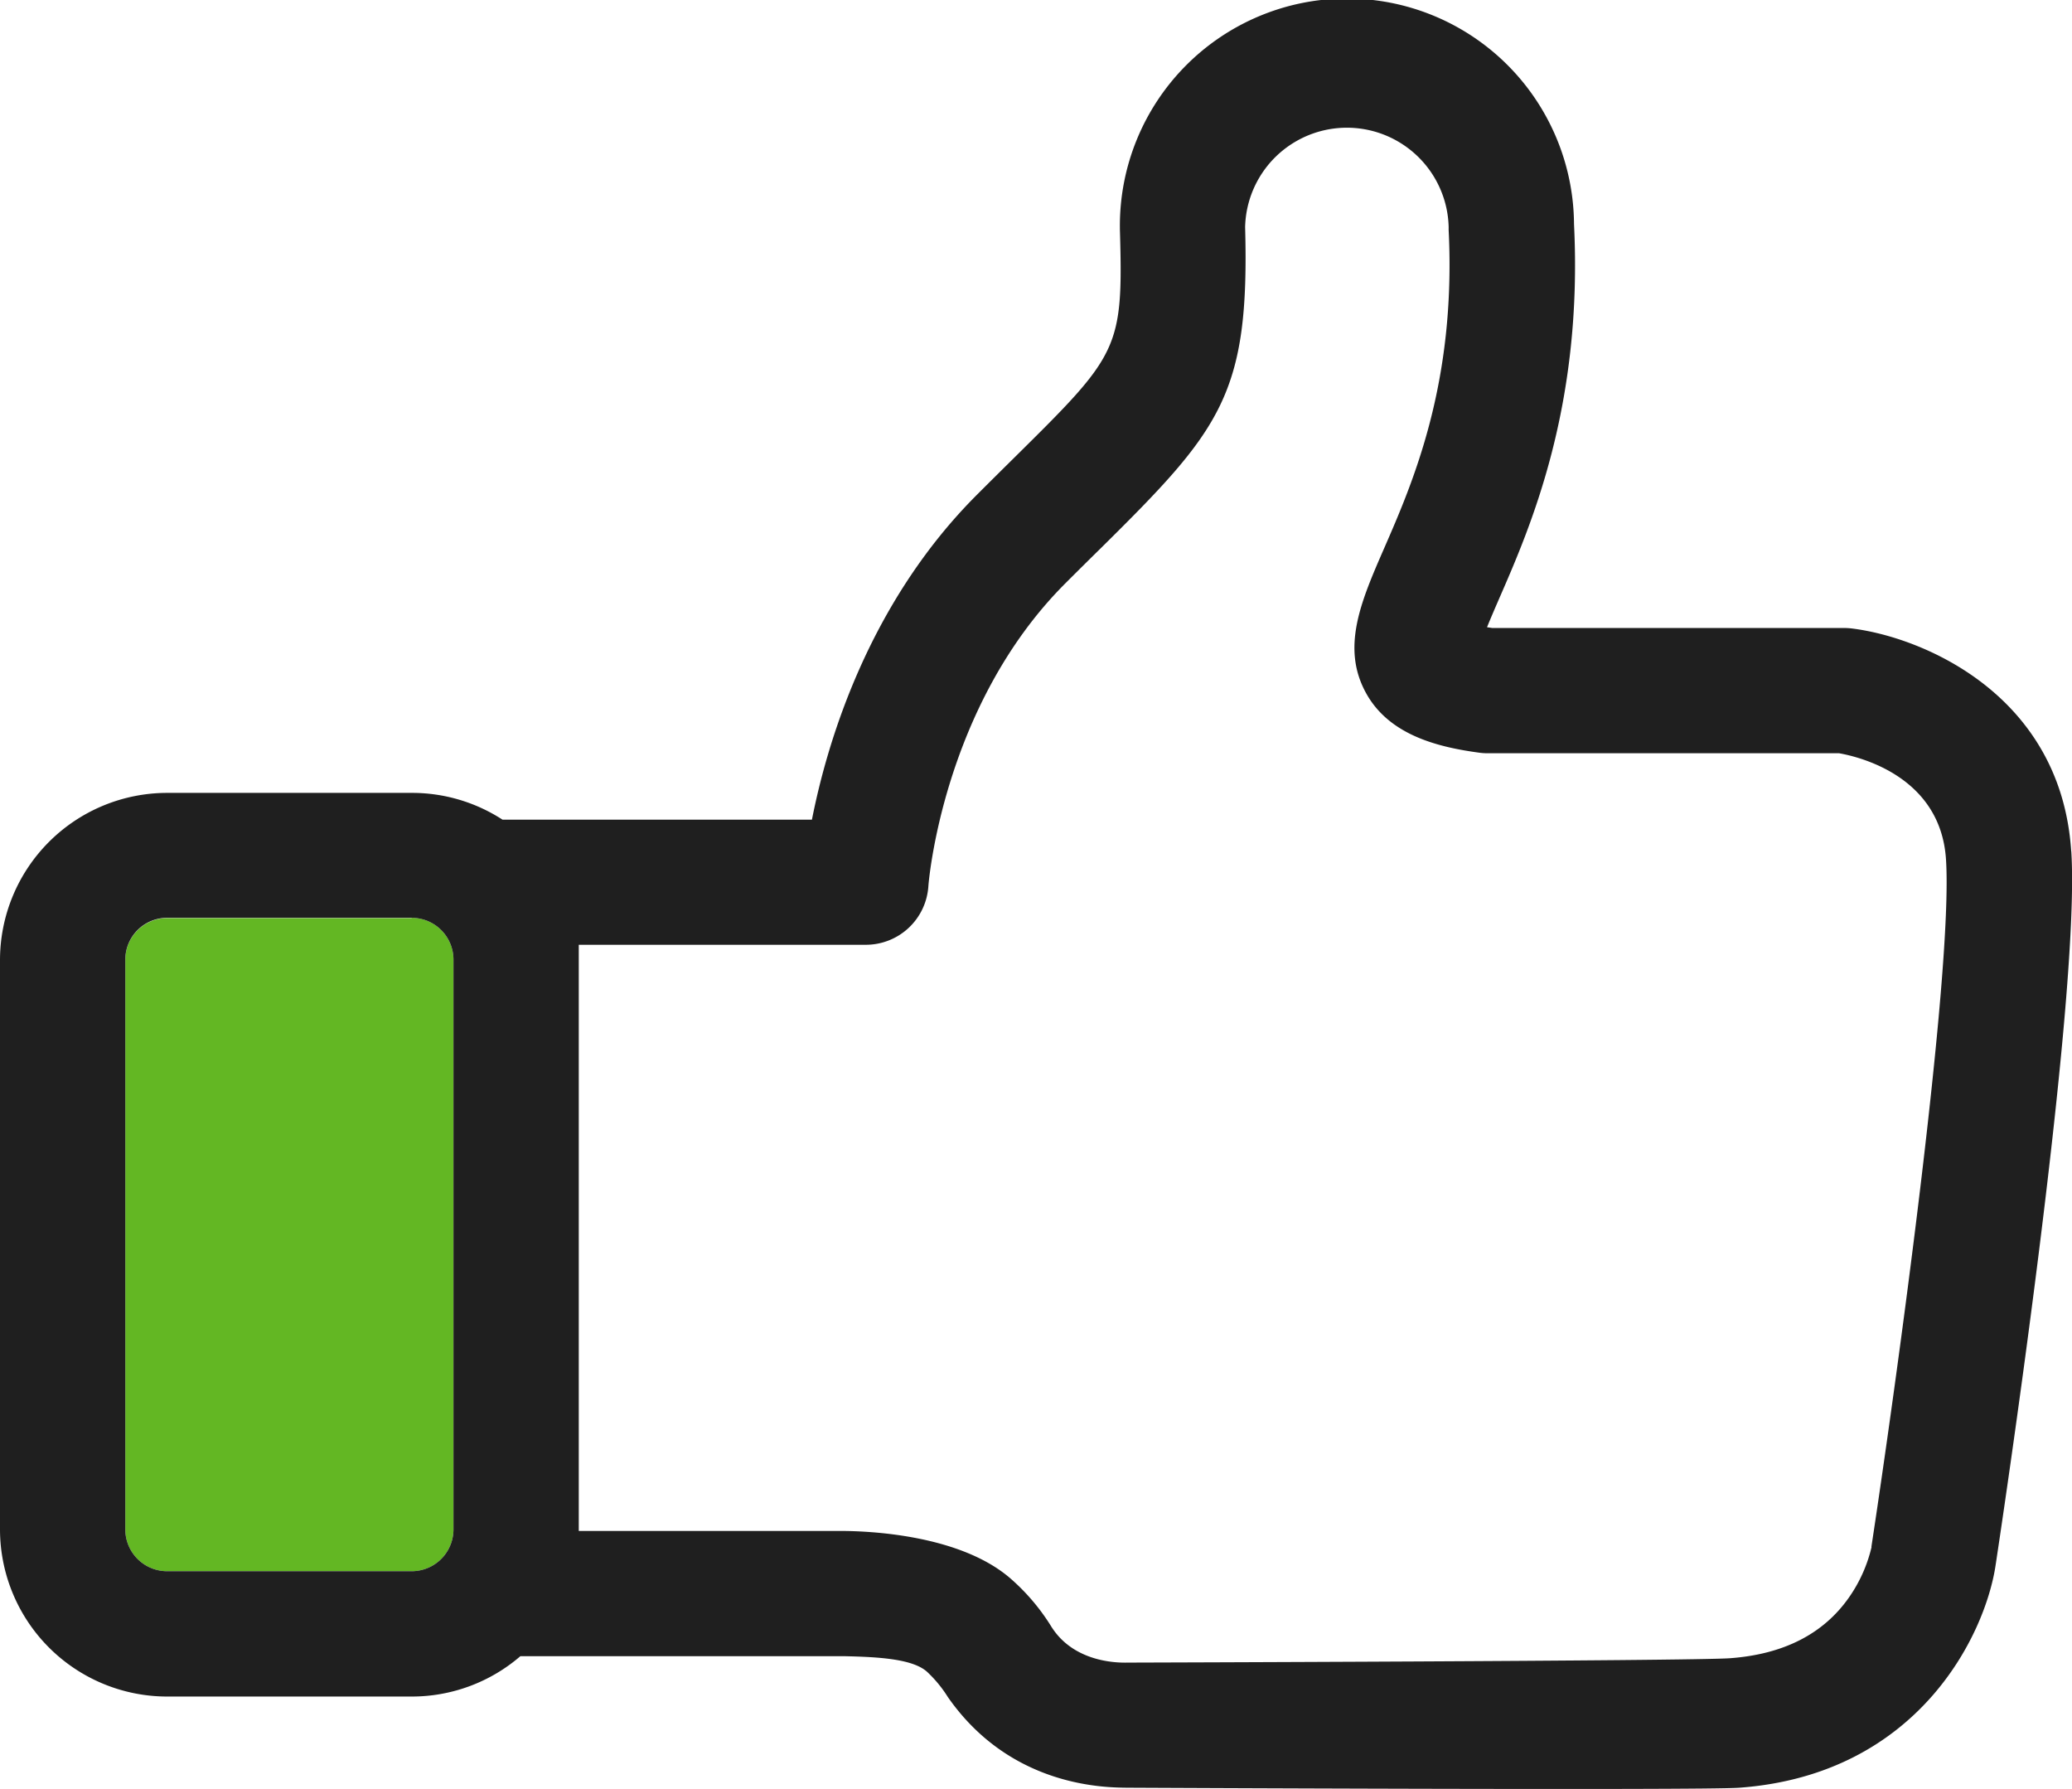
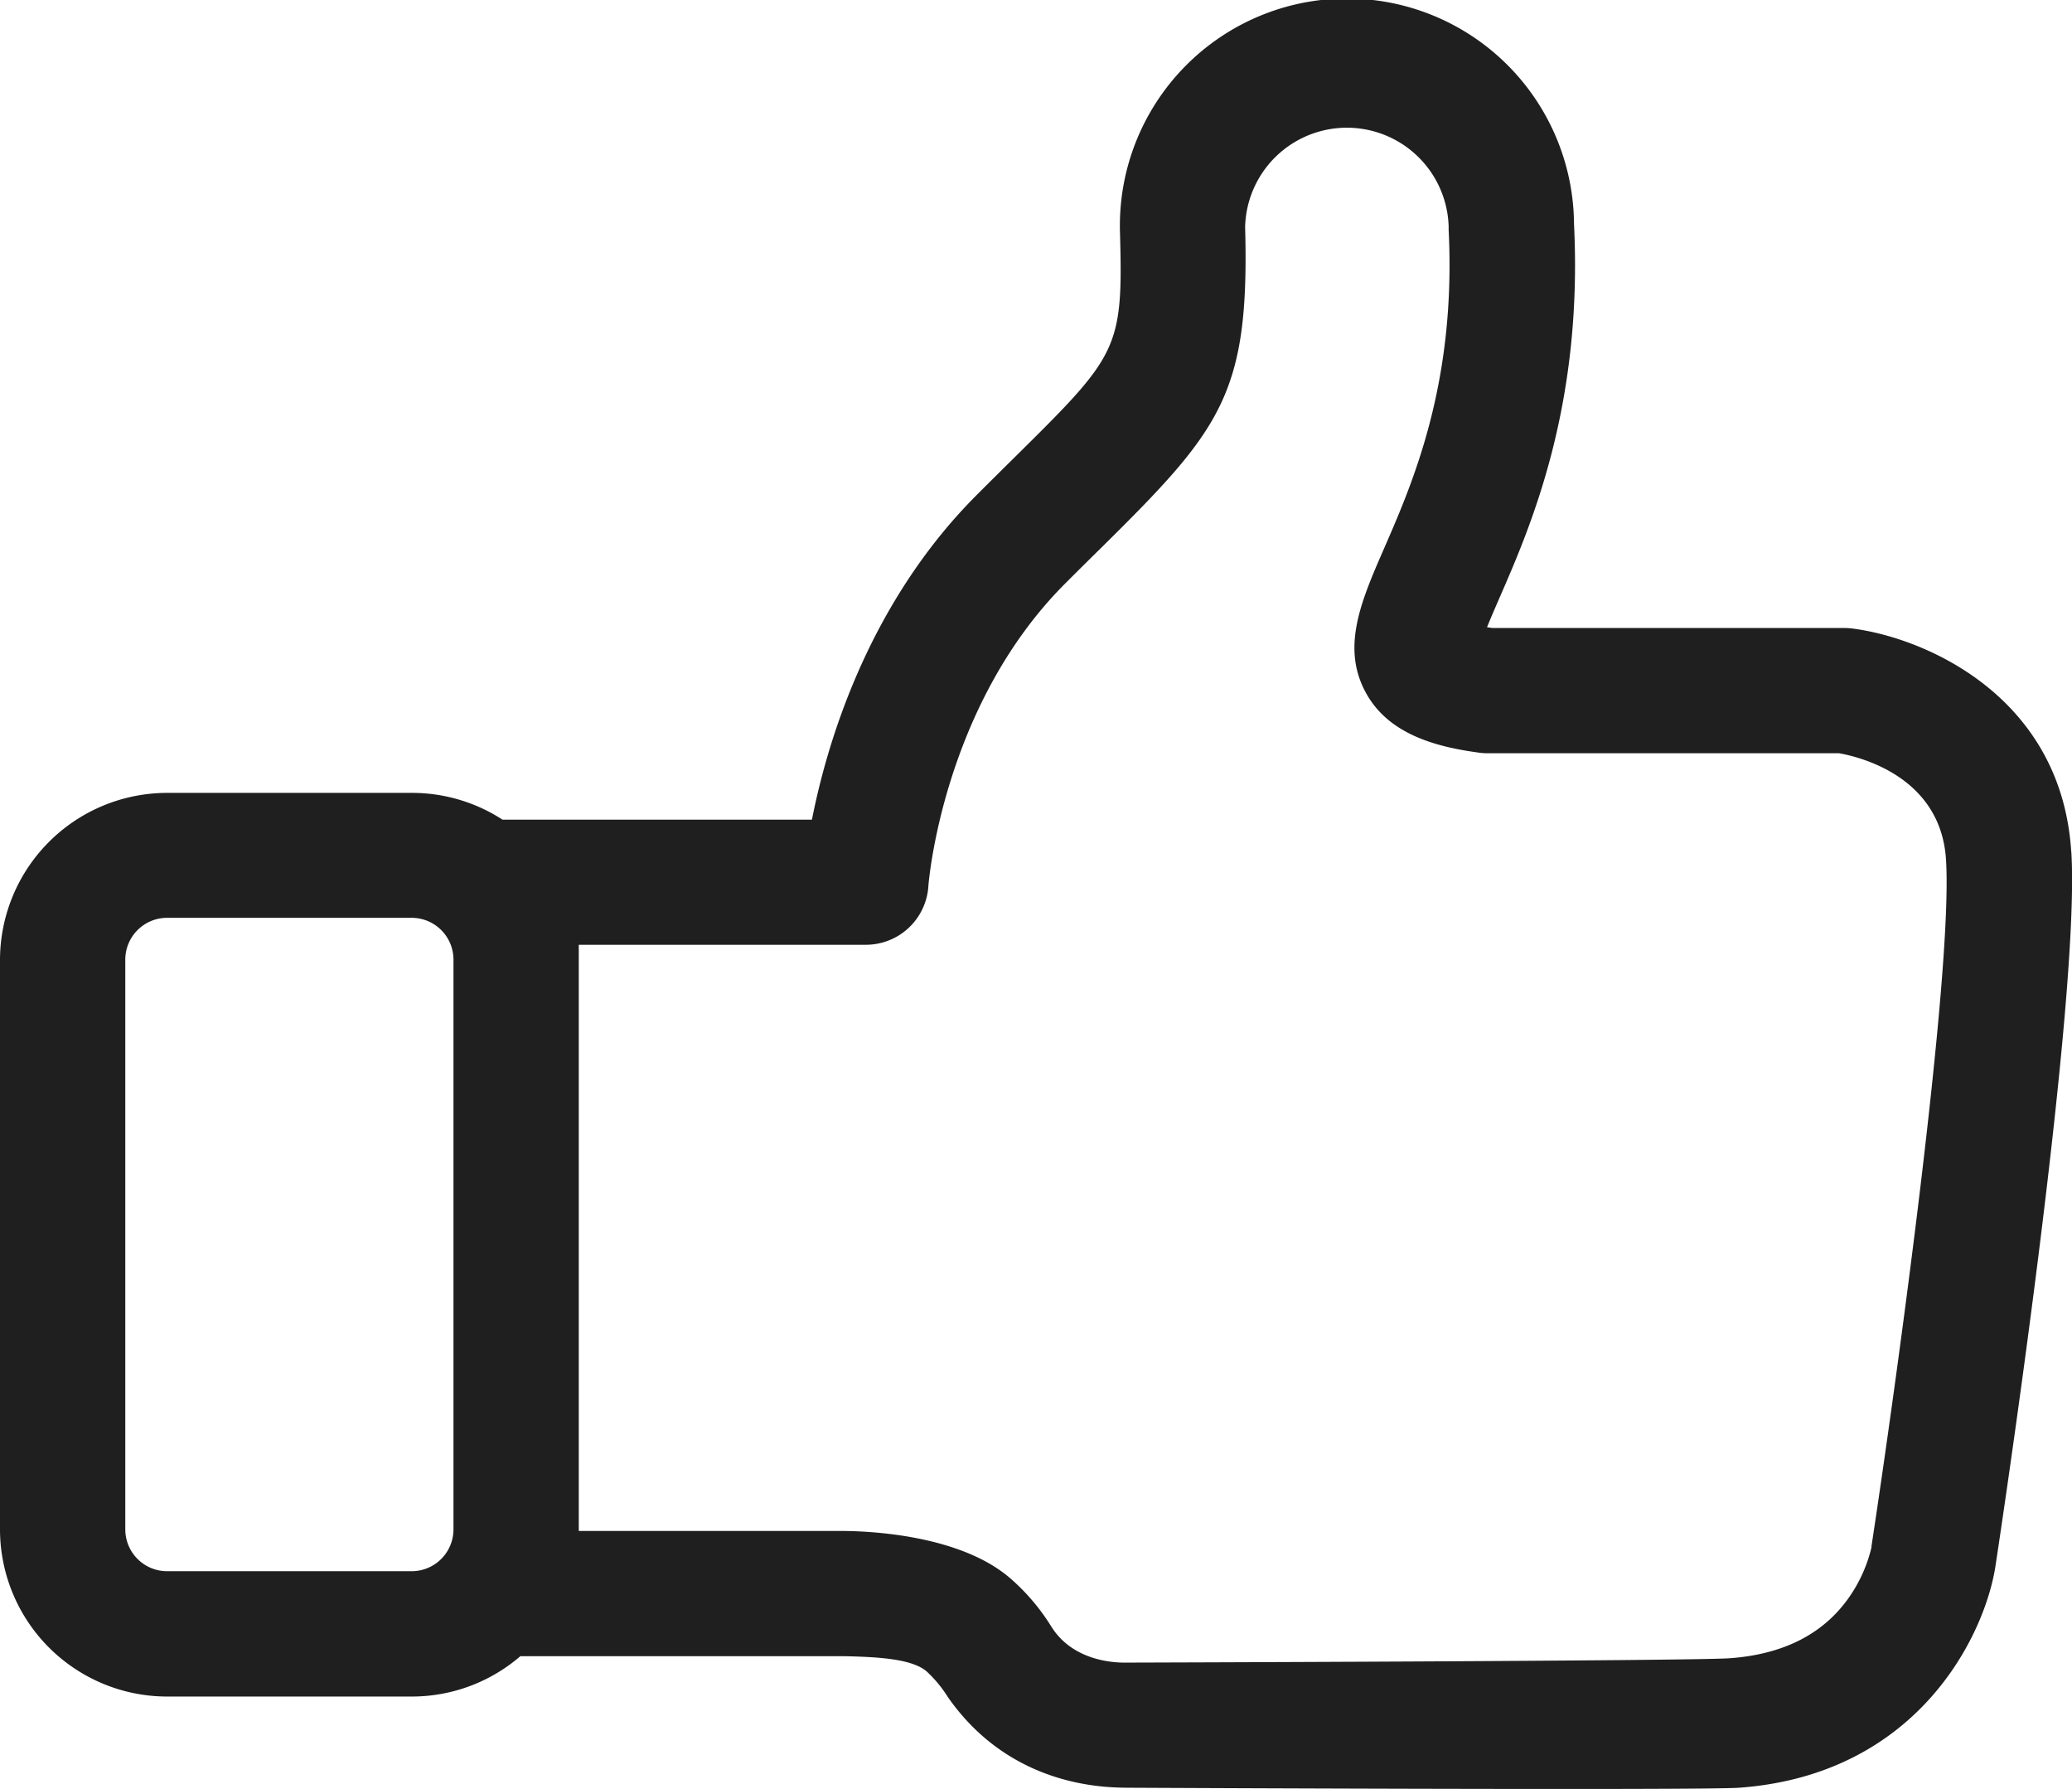
<svg xmlns="http://www.w3.org/2000/svg" id="Слой_1" data-name="Слой 1" width="317.51" height="274.11" viewBox="0 0 317.51 274.11">
  <title>лайк</title>
-   <path d="M210.09,400.34H172.6a6.41,6.41,0,0,0-6.4,6.4V494a6.41,6.41,0,0,0,6.4,6.4h37.49a6.41,6.41,0,0,0,6.4-6.4v-87.3a6.41,6.41,0,0,0-6.4-6.4h0Zm0,0" transform="translate(-147 -259.69)" style="fill: #63b723" />
  <path d="M464.39,390.12c-1.55-23.94-22.68-32.81-33.63-34.15a9.91,9.91,0,0,0-1.17-.07H375.67l-0.8-.12c0.56-1.39,1.26-3,1.88-4.43,4.8-11,12.83-29.42,11.45-57.33h0a34.79,34.79,0,0,0-69.59.48s0,0.09,0,.14,0,0.09,0,.14c0.53,18.52-.11,19.14-16.38,35.22-1.7,1.68-3.54,3.5-5.54,5.5-16.64,16.65-22.94,37.93-25.27,49.76H224a25.46,25.46,0,0,0-13.88-4.1H172.6a25.63,25.63,0,0,0-25.6,25.6V494a25.63,25.63,0,0,0,25.6,25.6h37.49a25.48,25.48,0,0,0,16.65-6.18h49.74c5.22,0.12,10.68.41,12.77,2.57a19.2,19.2,0,0,1,3,3.69c9.7,13.91,24.3,13.84,27.46,13.89h0.15s87.75,0.43,93.65,0c27.45-2,37.7-23.44,39.29-34.07,0.53-3.51,13.09-86.32,11.6-109.41h0ZM216.49,494a6.41,6.41,0,0,1-6.4,6.4H172.6a6.41,6.41,0,0,1-6.4-6.4v-87.3a6.41,6.41,0,0,1,6.4-6.4h37.49a6.41,6.41,0,0,1,6.4,6.4V494Zm19.09-89.59h0c0,0.15,0,.18,0,0h0ZM433.8,496.67a22.34,22.34,0,0,1-3.48,7.77c-3.9,5.56-10,8.69-18.23,9.29-5.89.43-92.16,0.67-92.16,0.67-0.7,0-8.12.4-11.83-5.52a32.29,32.29,0,0,0-6.11-7.24c-7.76-6.88-22-7.41-26.22-7.41H235.69c0-.07,0-89.8,0-89.8h44a9.6,9.6,0,0,0,9.57-8.93c0-.27,2.13-27.59,21-46.45,2-2,3.78-3.76,5.46-5.41,18.42-18.2,22.78-23.52,22.08-49.18a15.6,15.6,0,0,1,31.19,0c0,0.08,0,.16,0,0.24a2.3,2.3,0,0,0,0,.24c1.16,23.42-5.48,38.64-9.87,48.71-3.59,8.22-6.68,15.33-2.71,22.36,3.62,6.41,11.16,8.17,17.32,9a9.6,9.6,0,0,0,1.25.08h53.85c3,0.53,15.54,3.48,16.37,16.25,1.13,17.46-7.86,81.93-11.43,105.32h0Zm0,0" transform="translate(-147 -259.69)" style="fill: #1f1f1f" />
</svg>